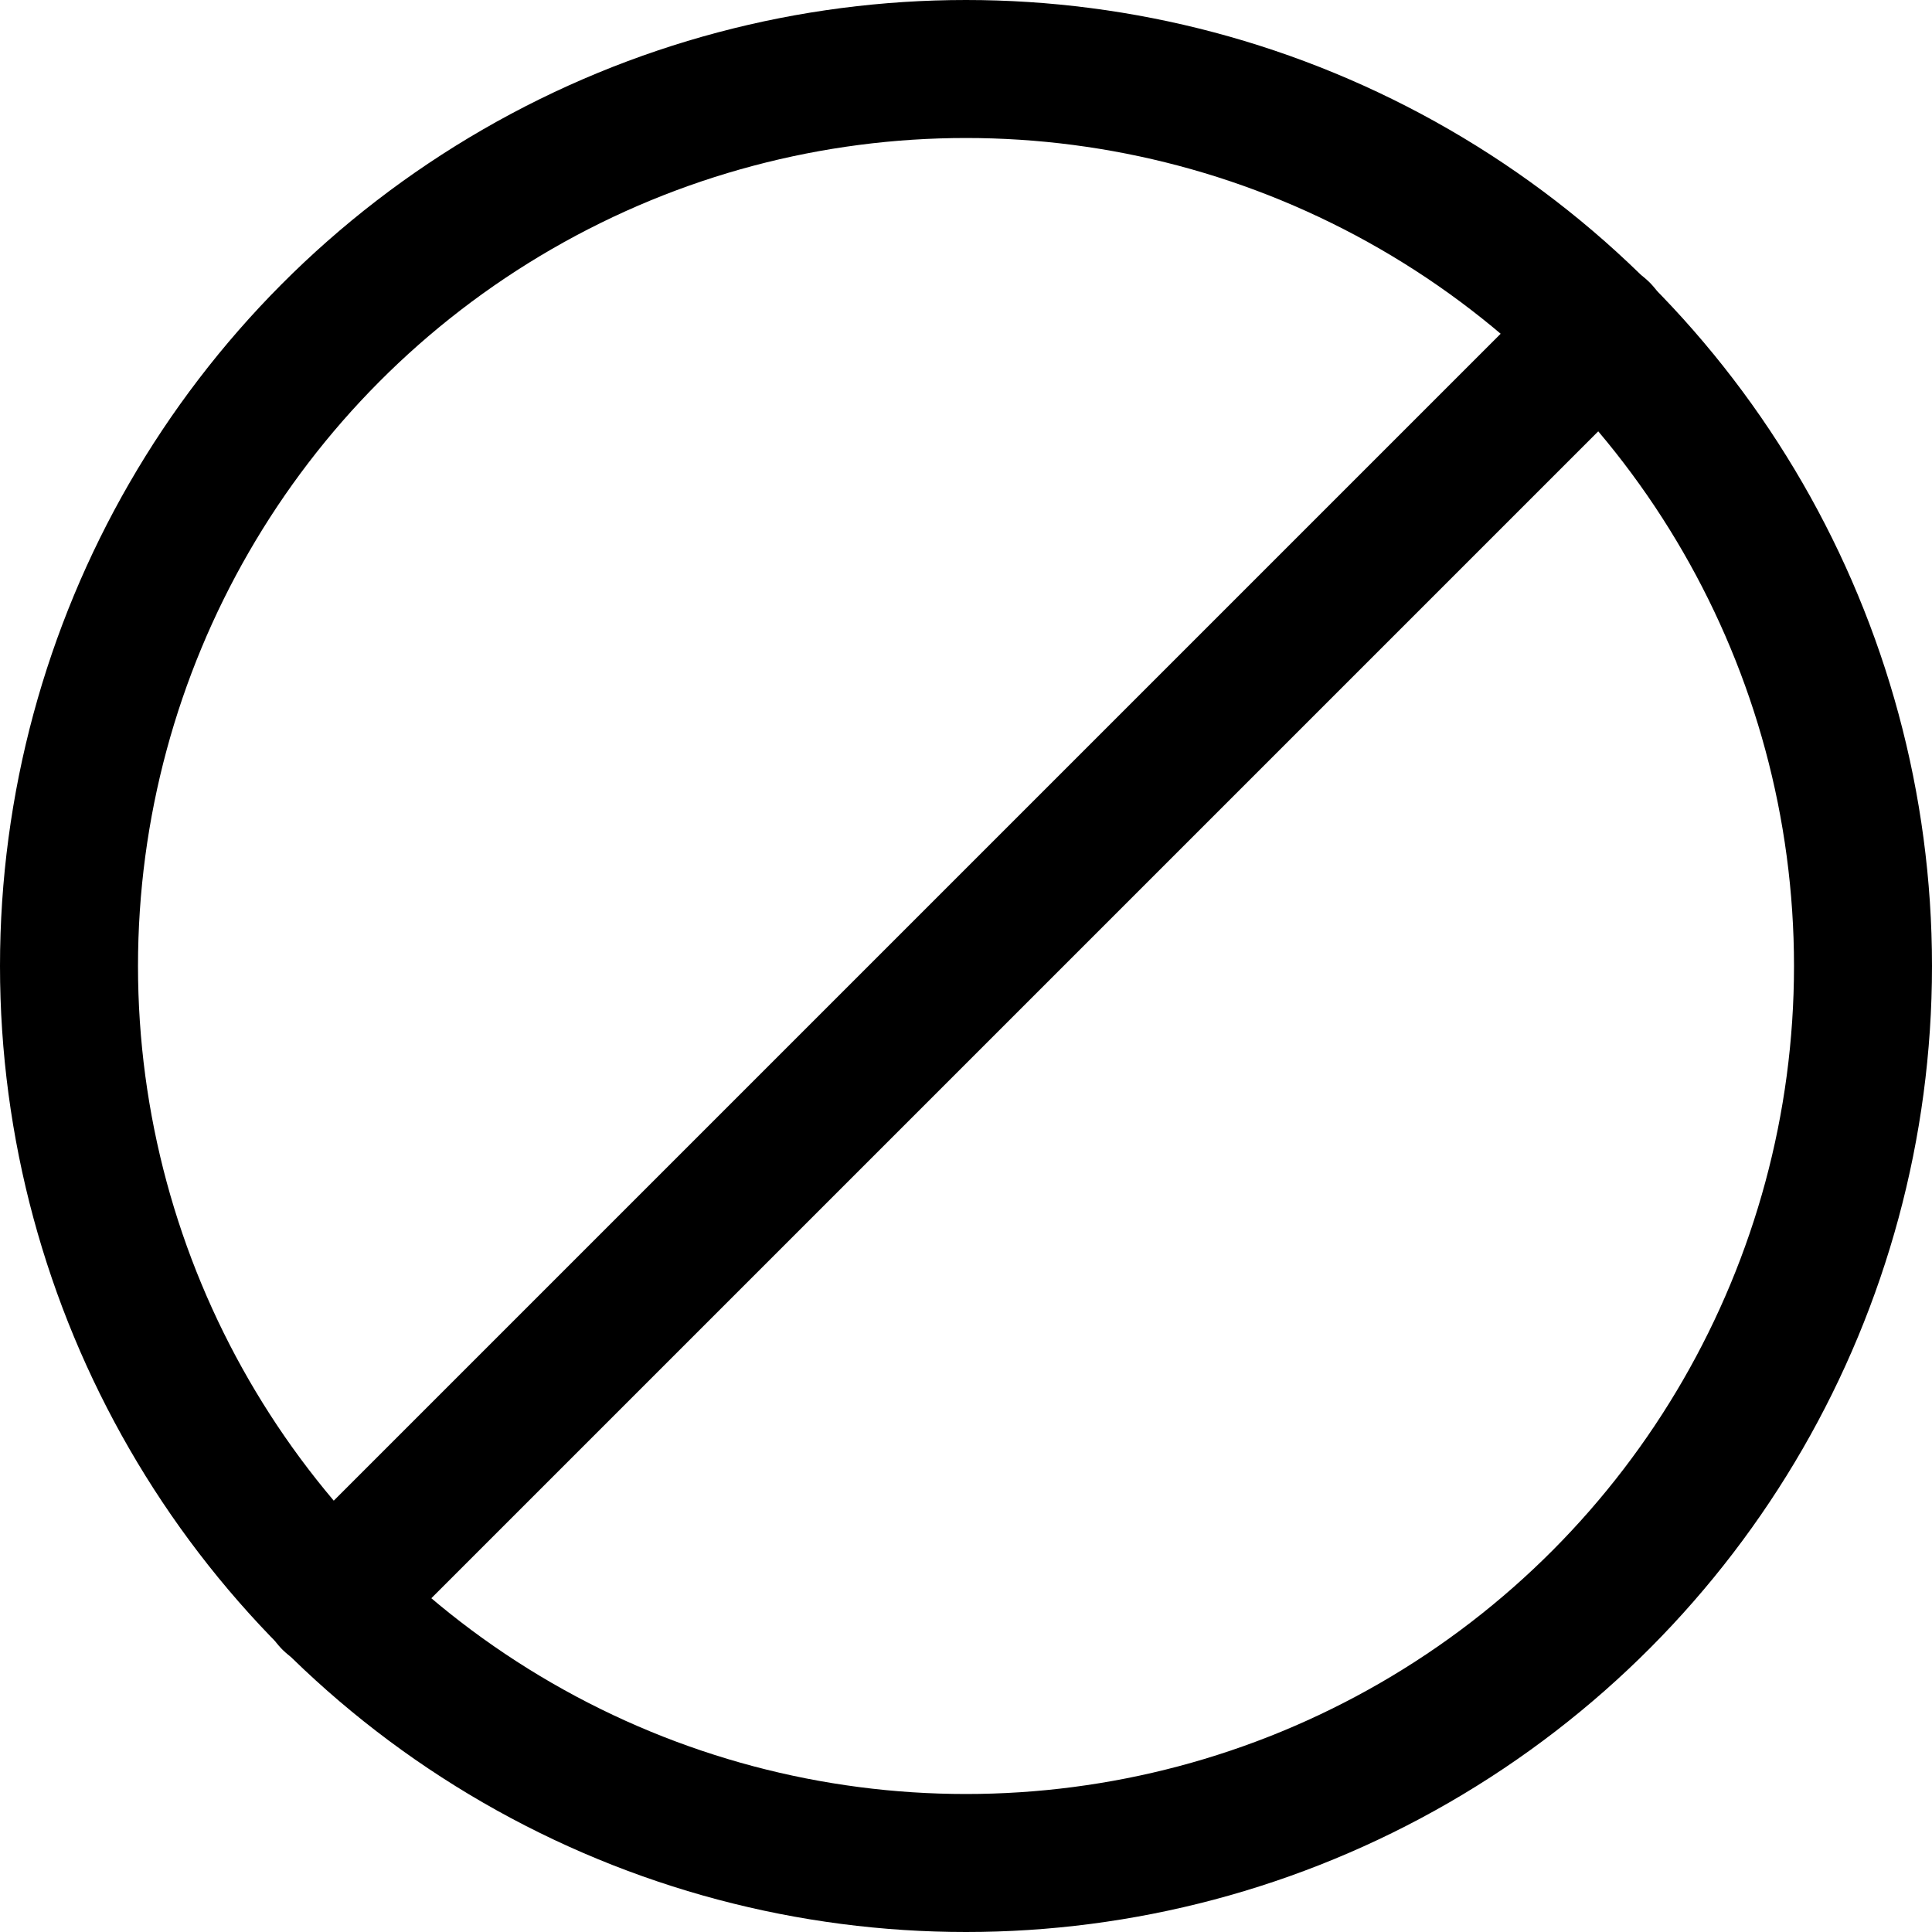
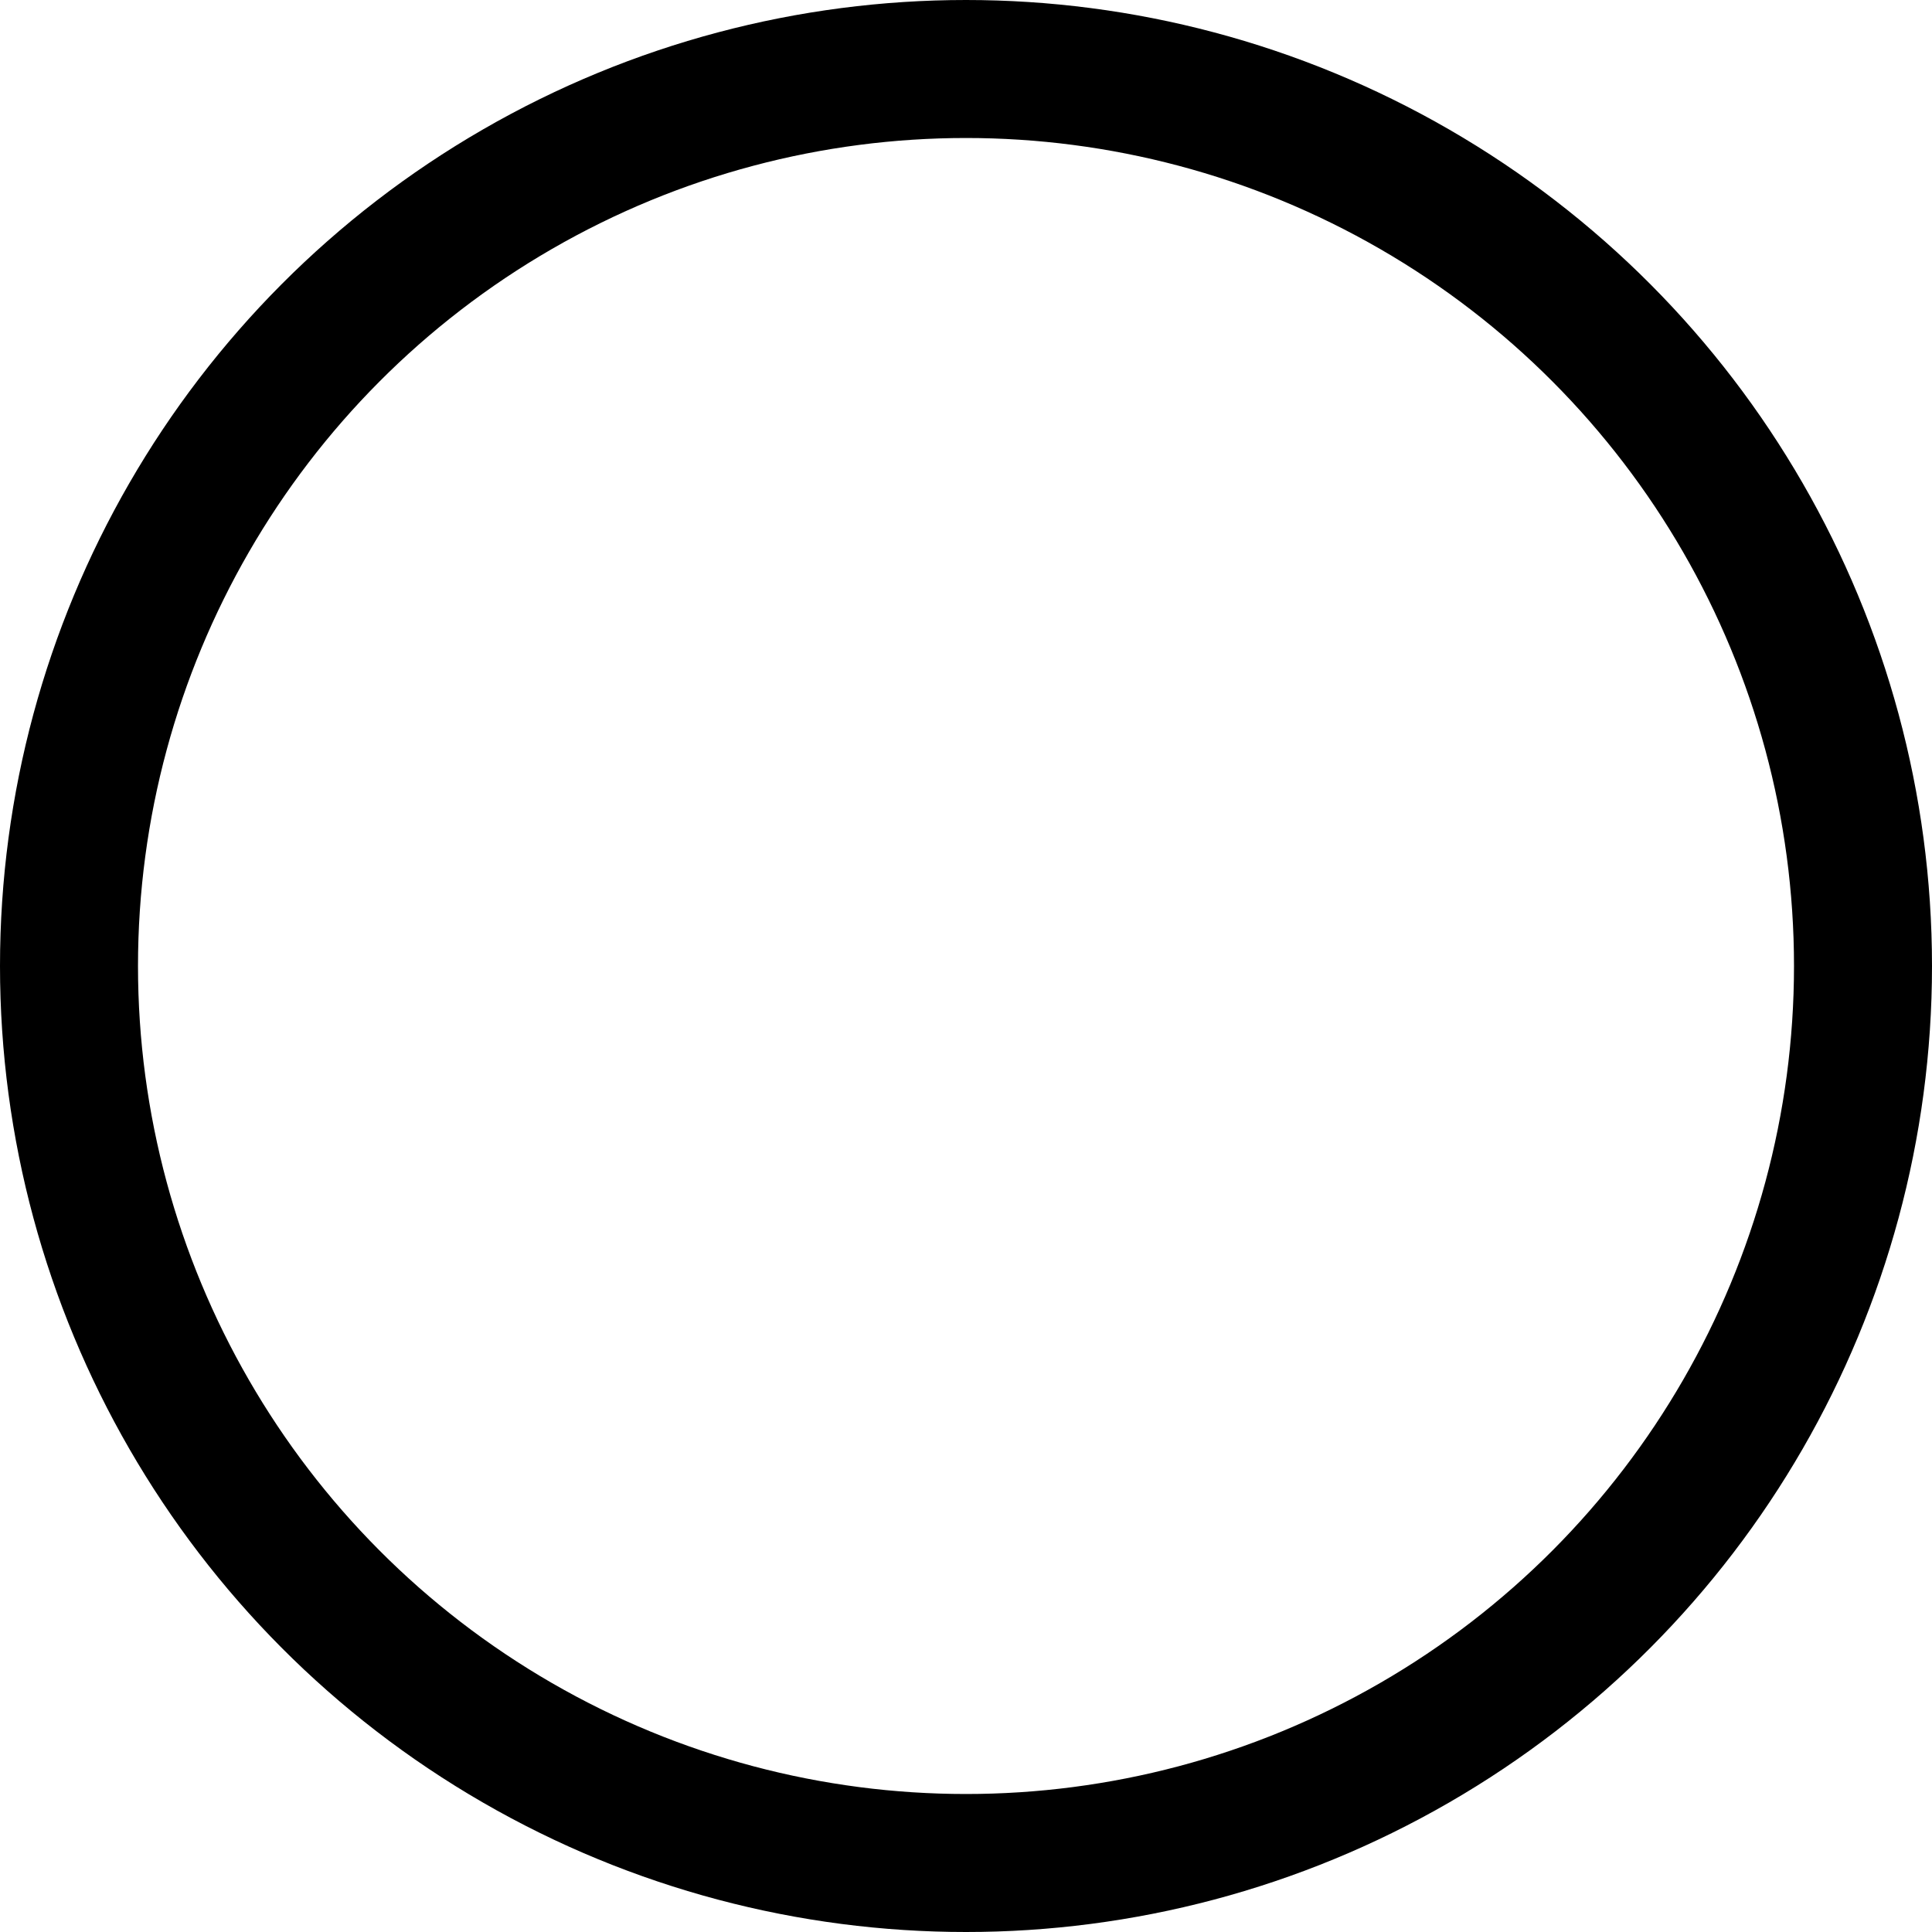
<svg xmlns="http://www.w3.org/2000/svg" viewBox="0 0 14 14">
  <g transform="matrix(1,0,0,1,0,0)">
    <g>
      <circle cx="7" cy="7" r="6.5" style="fill: none;stroke: #000000;stroke-linecap: round;stroke-linejoin: round" />
-       <line x1="2.4" y1="11.6" x2="11.6" y2="2.4" style="fill: none;stroke: #000000;stroke-linecap: round;stroke-linejoin: round" />
    </g>
  </g>
</svg>